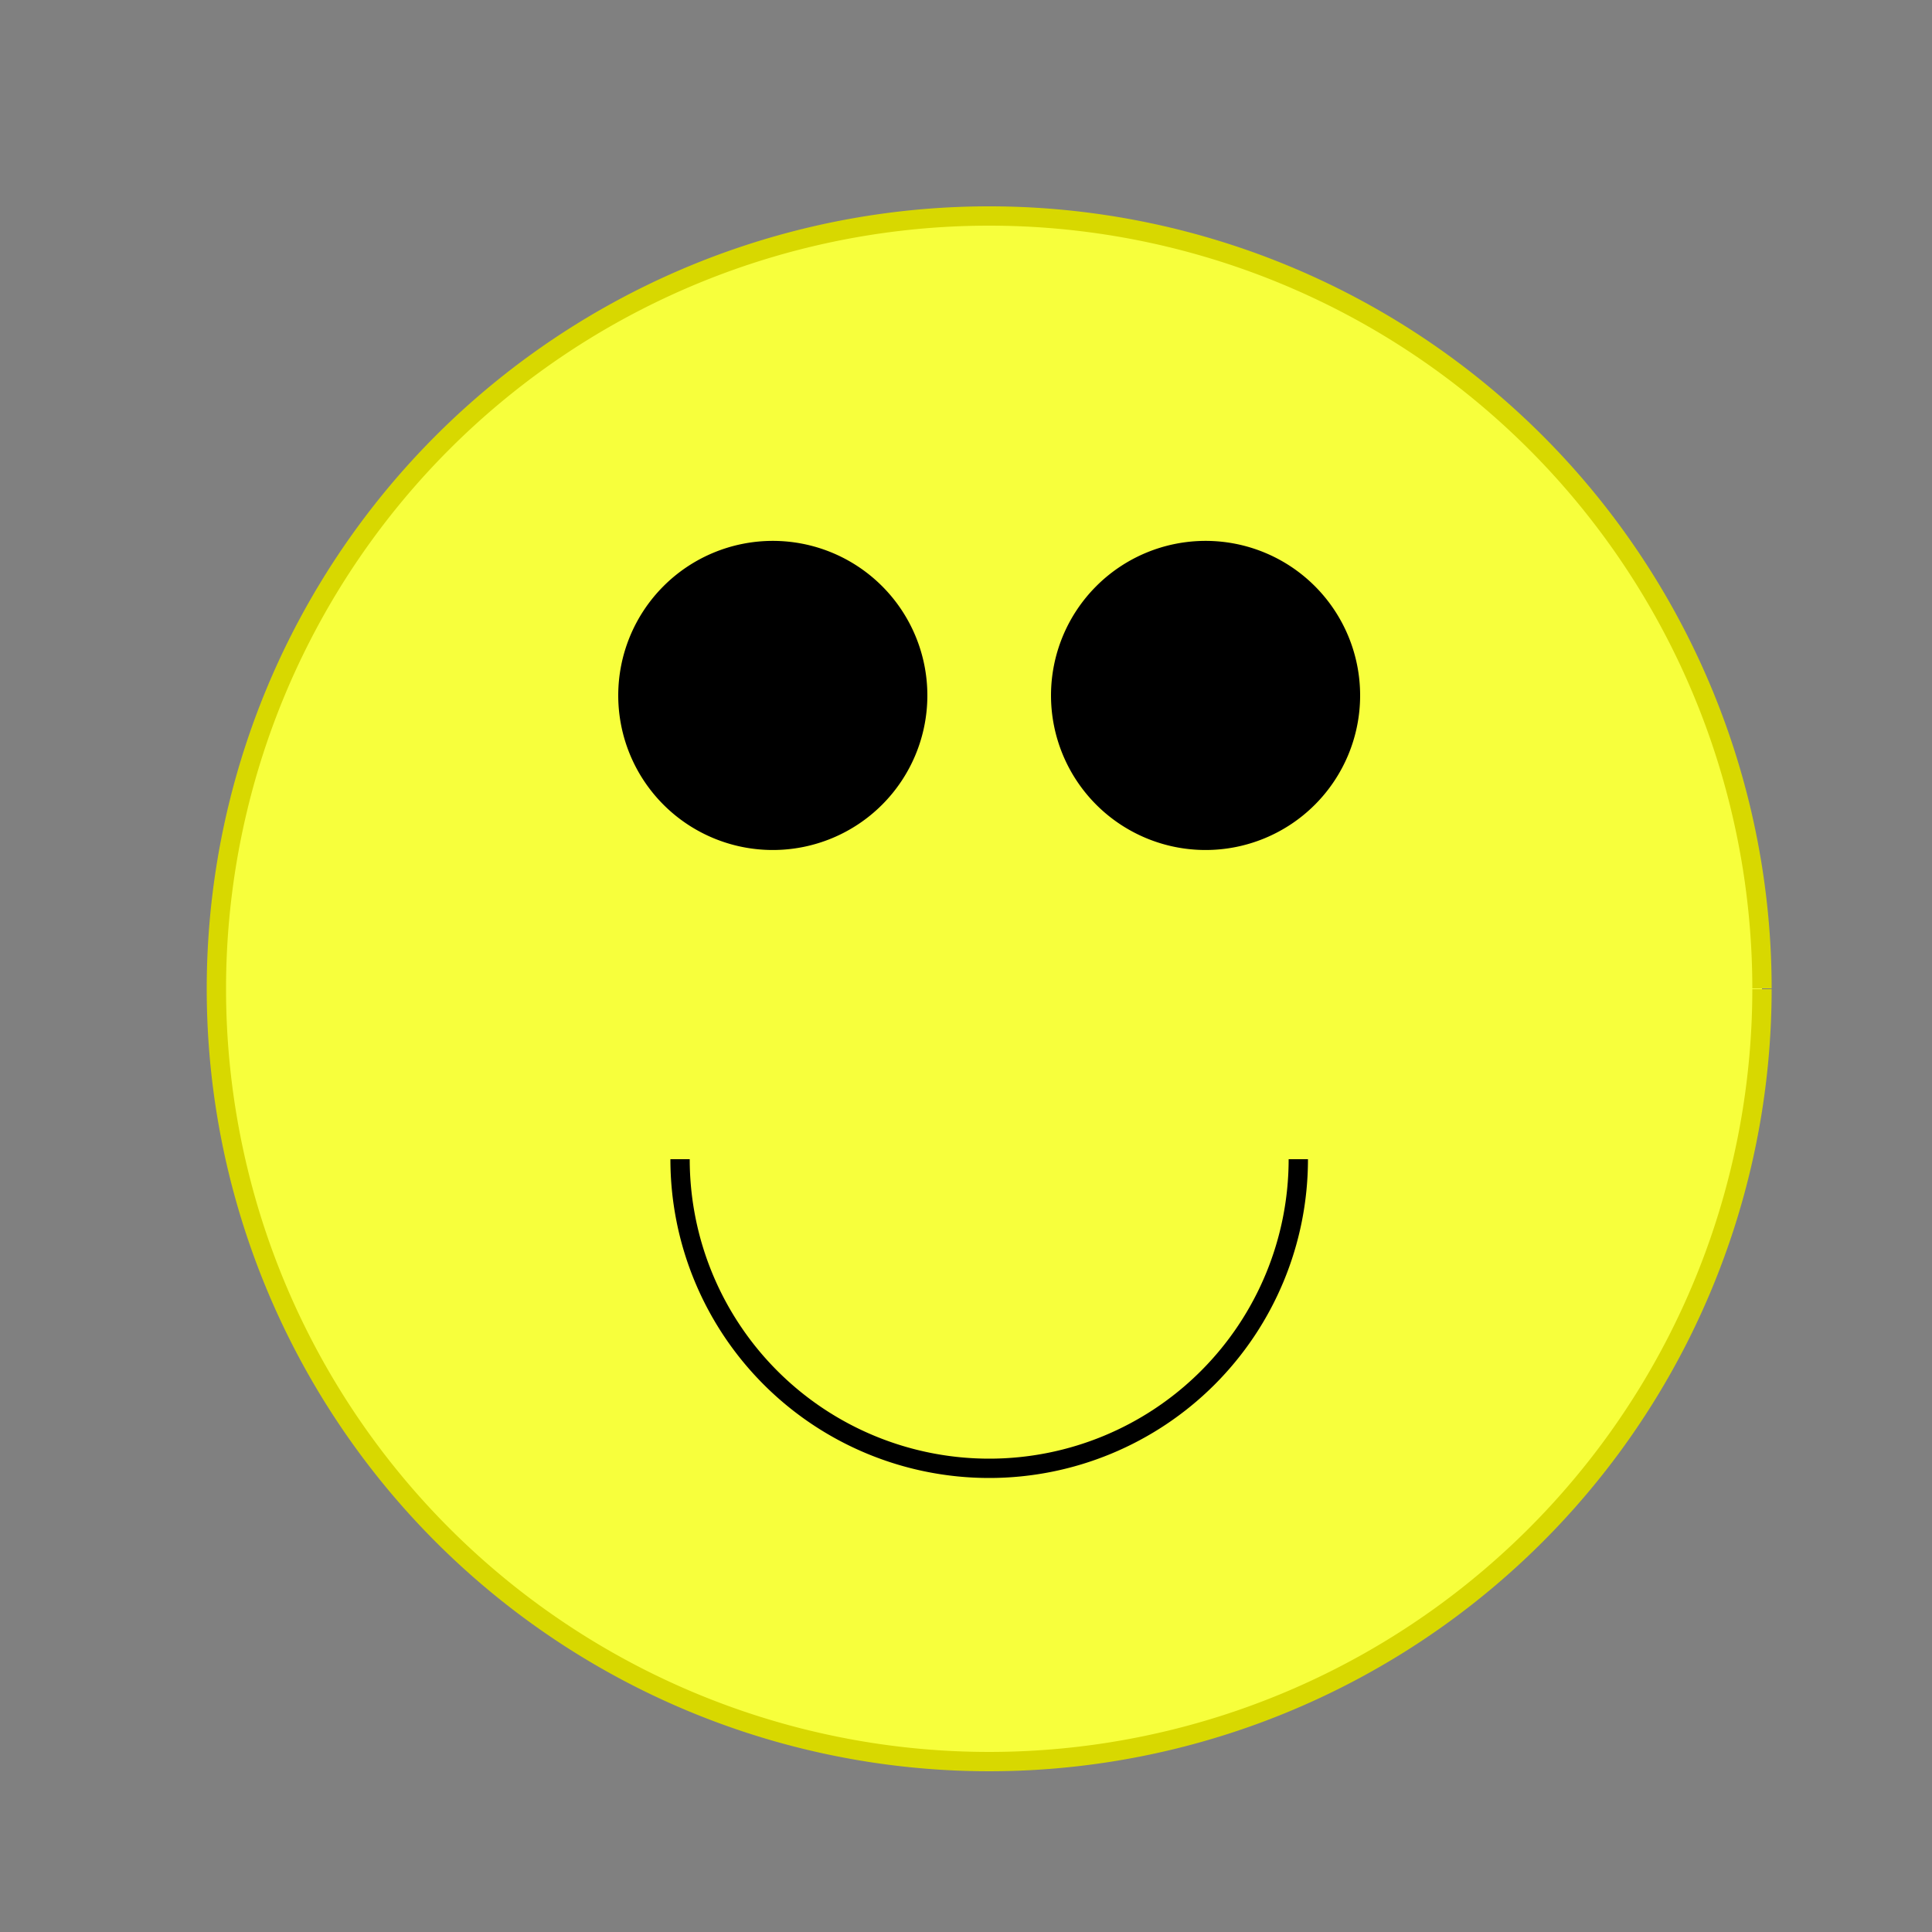
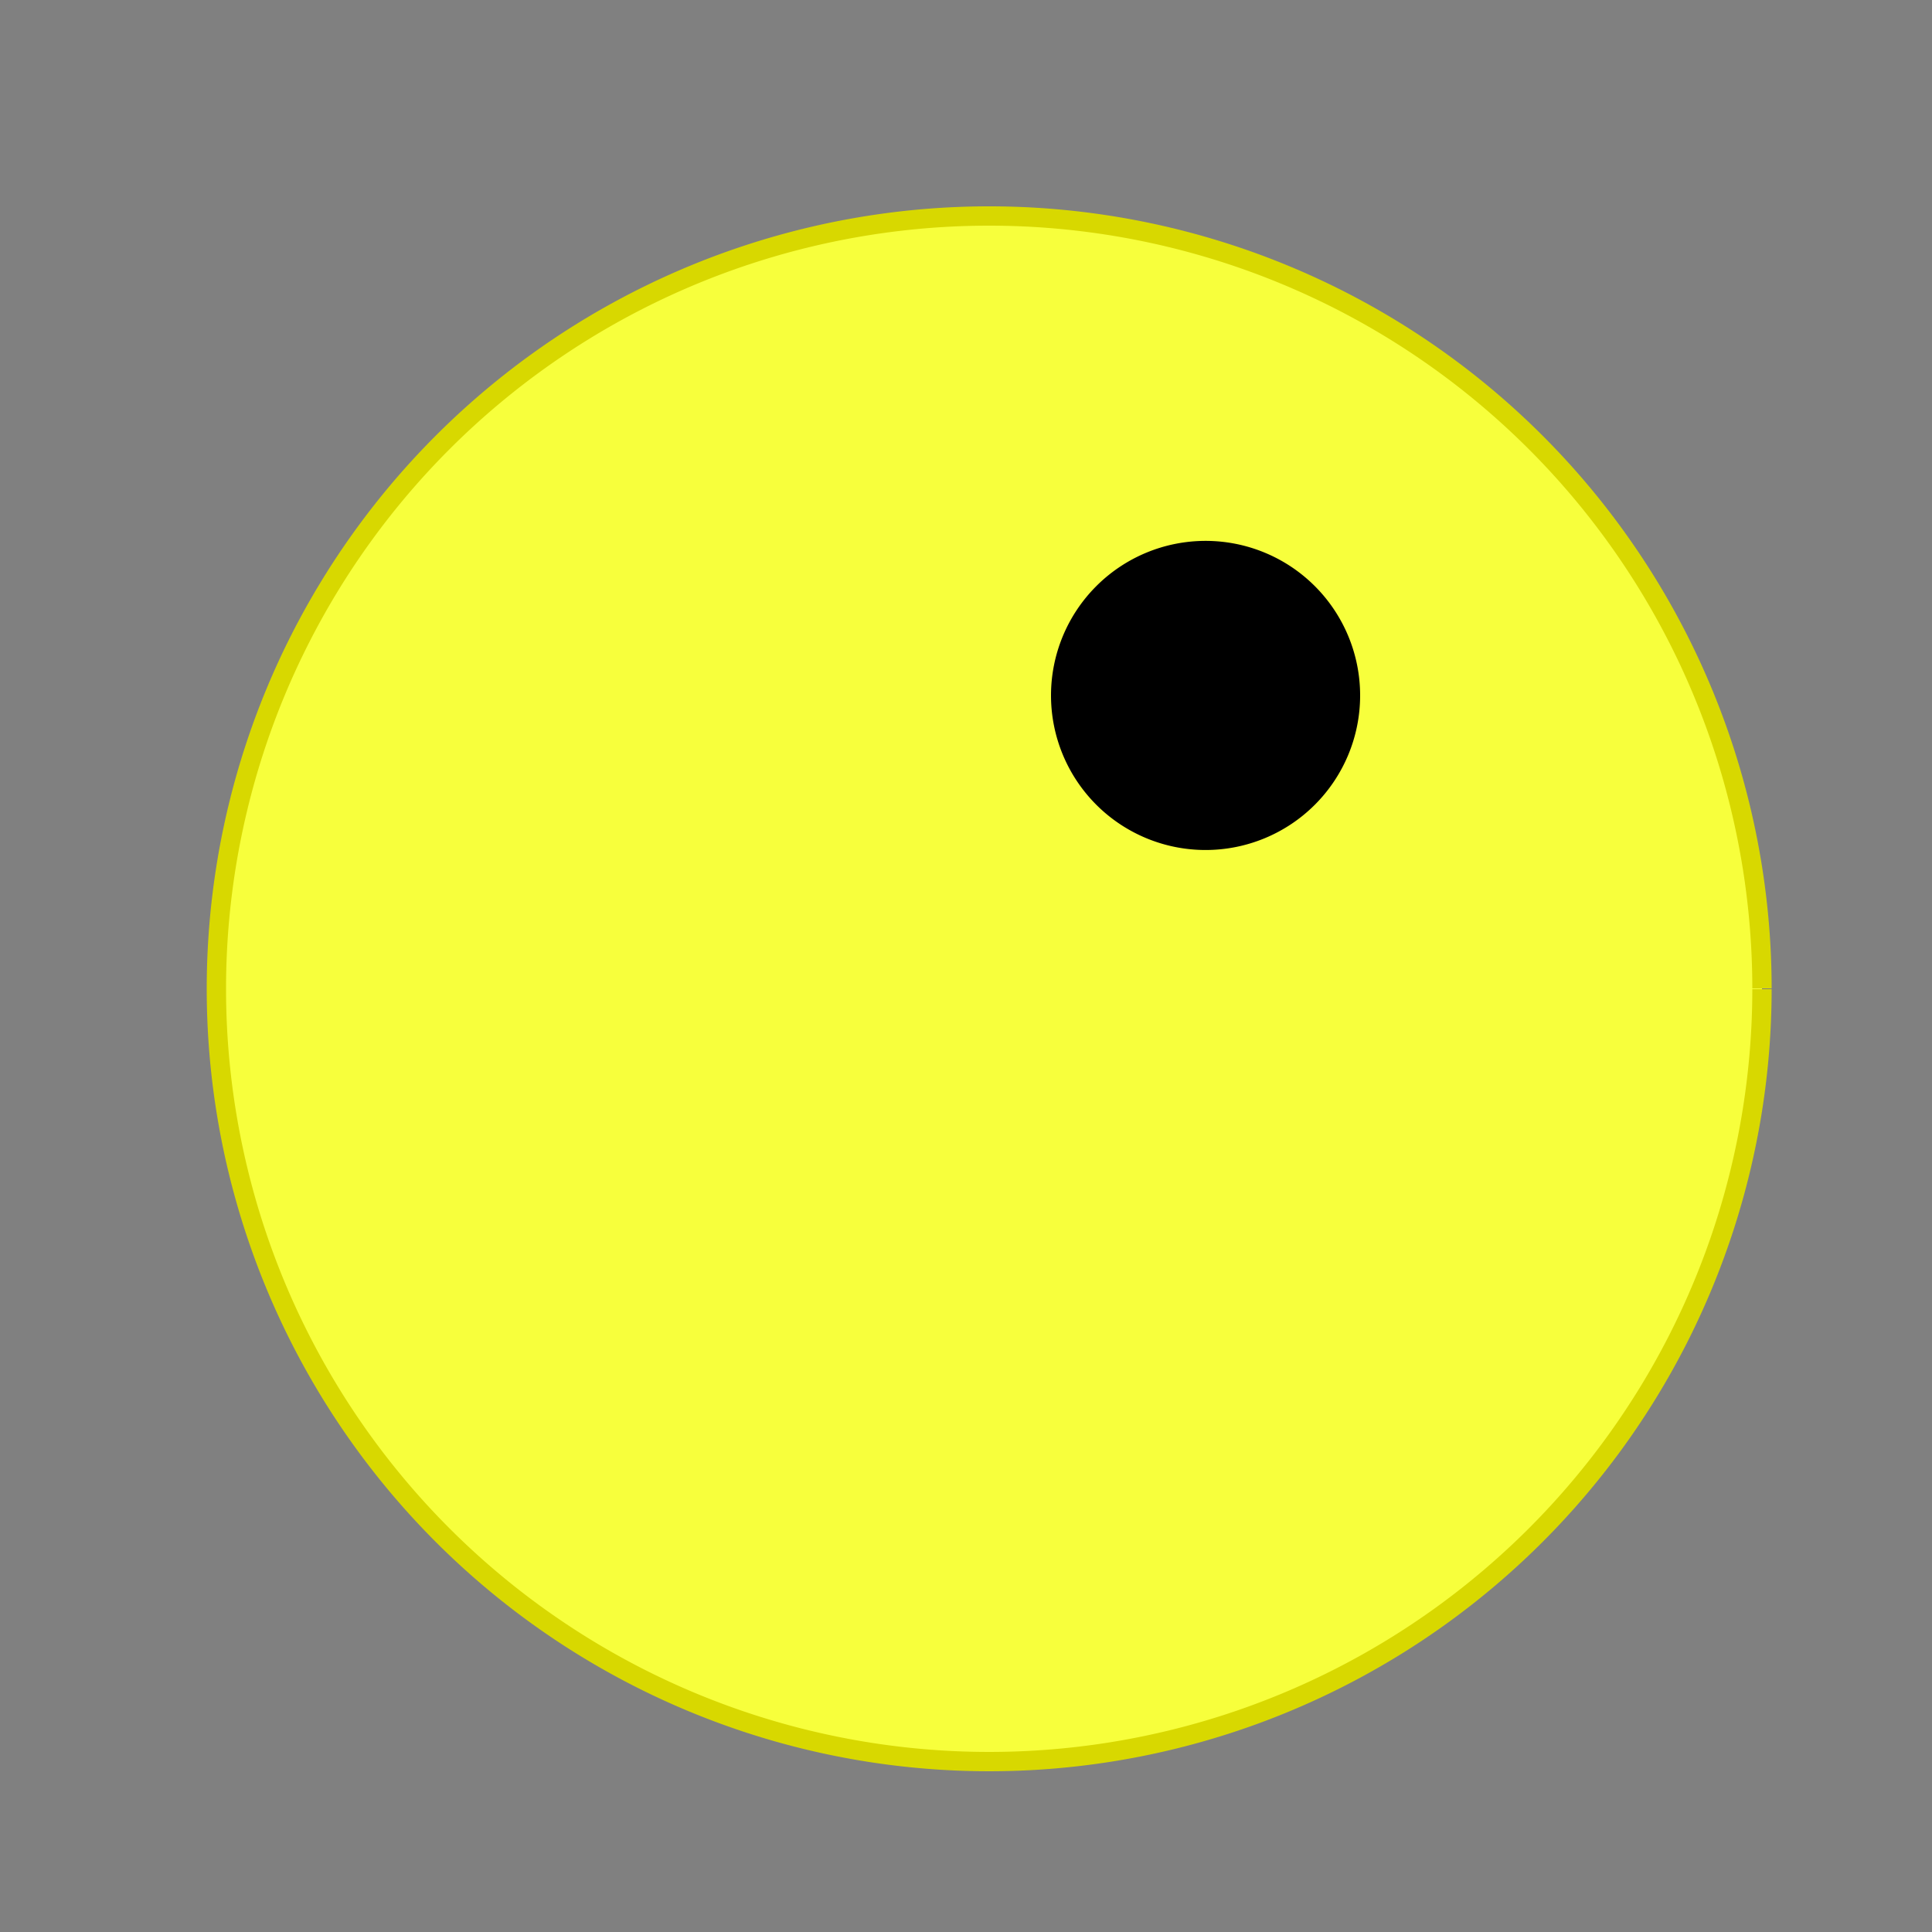
<svg xmlns="http://www.w3.org/2000/svg" width="500" height="500">
  <rect width="100%" height="100%" fill="#808080" stroke="none" />
  <defs />
  <g>
    <path fill="#F7FF3C" stroke="#D8D800" paint-order="fill stroke markers" d=" M 456 256 A 200 200 0 1 1 456 255.8" stroke-miterlimit="10" stroke-width="5" stroke-dasharray="" />
-     <path fill="#000000" stroke="none" paint-order="stroke fill markers" d=" M 240 180 A 40 40 0 1 1 240 179.96" />
    <path fill="#000000" stroke="none" paint-order="stroke fill markers" d=" M 352 180 A 40 40 0 1 1 352 179.96" />
-     <path fill="none" stroke="#000000" paint-order="fill stroke markers" d=" M 336 300 A 80 80 0 0 1 176 300" stroke-miterlimit="10" stroke-width="5" stroke-dasharray="" />
  </g>
</svg>